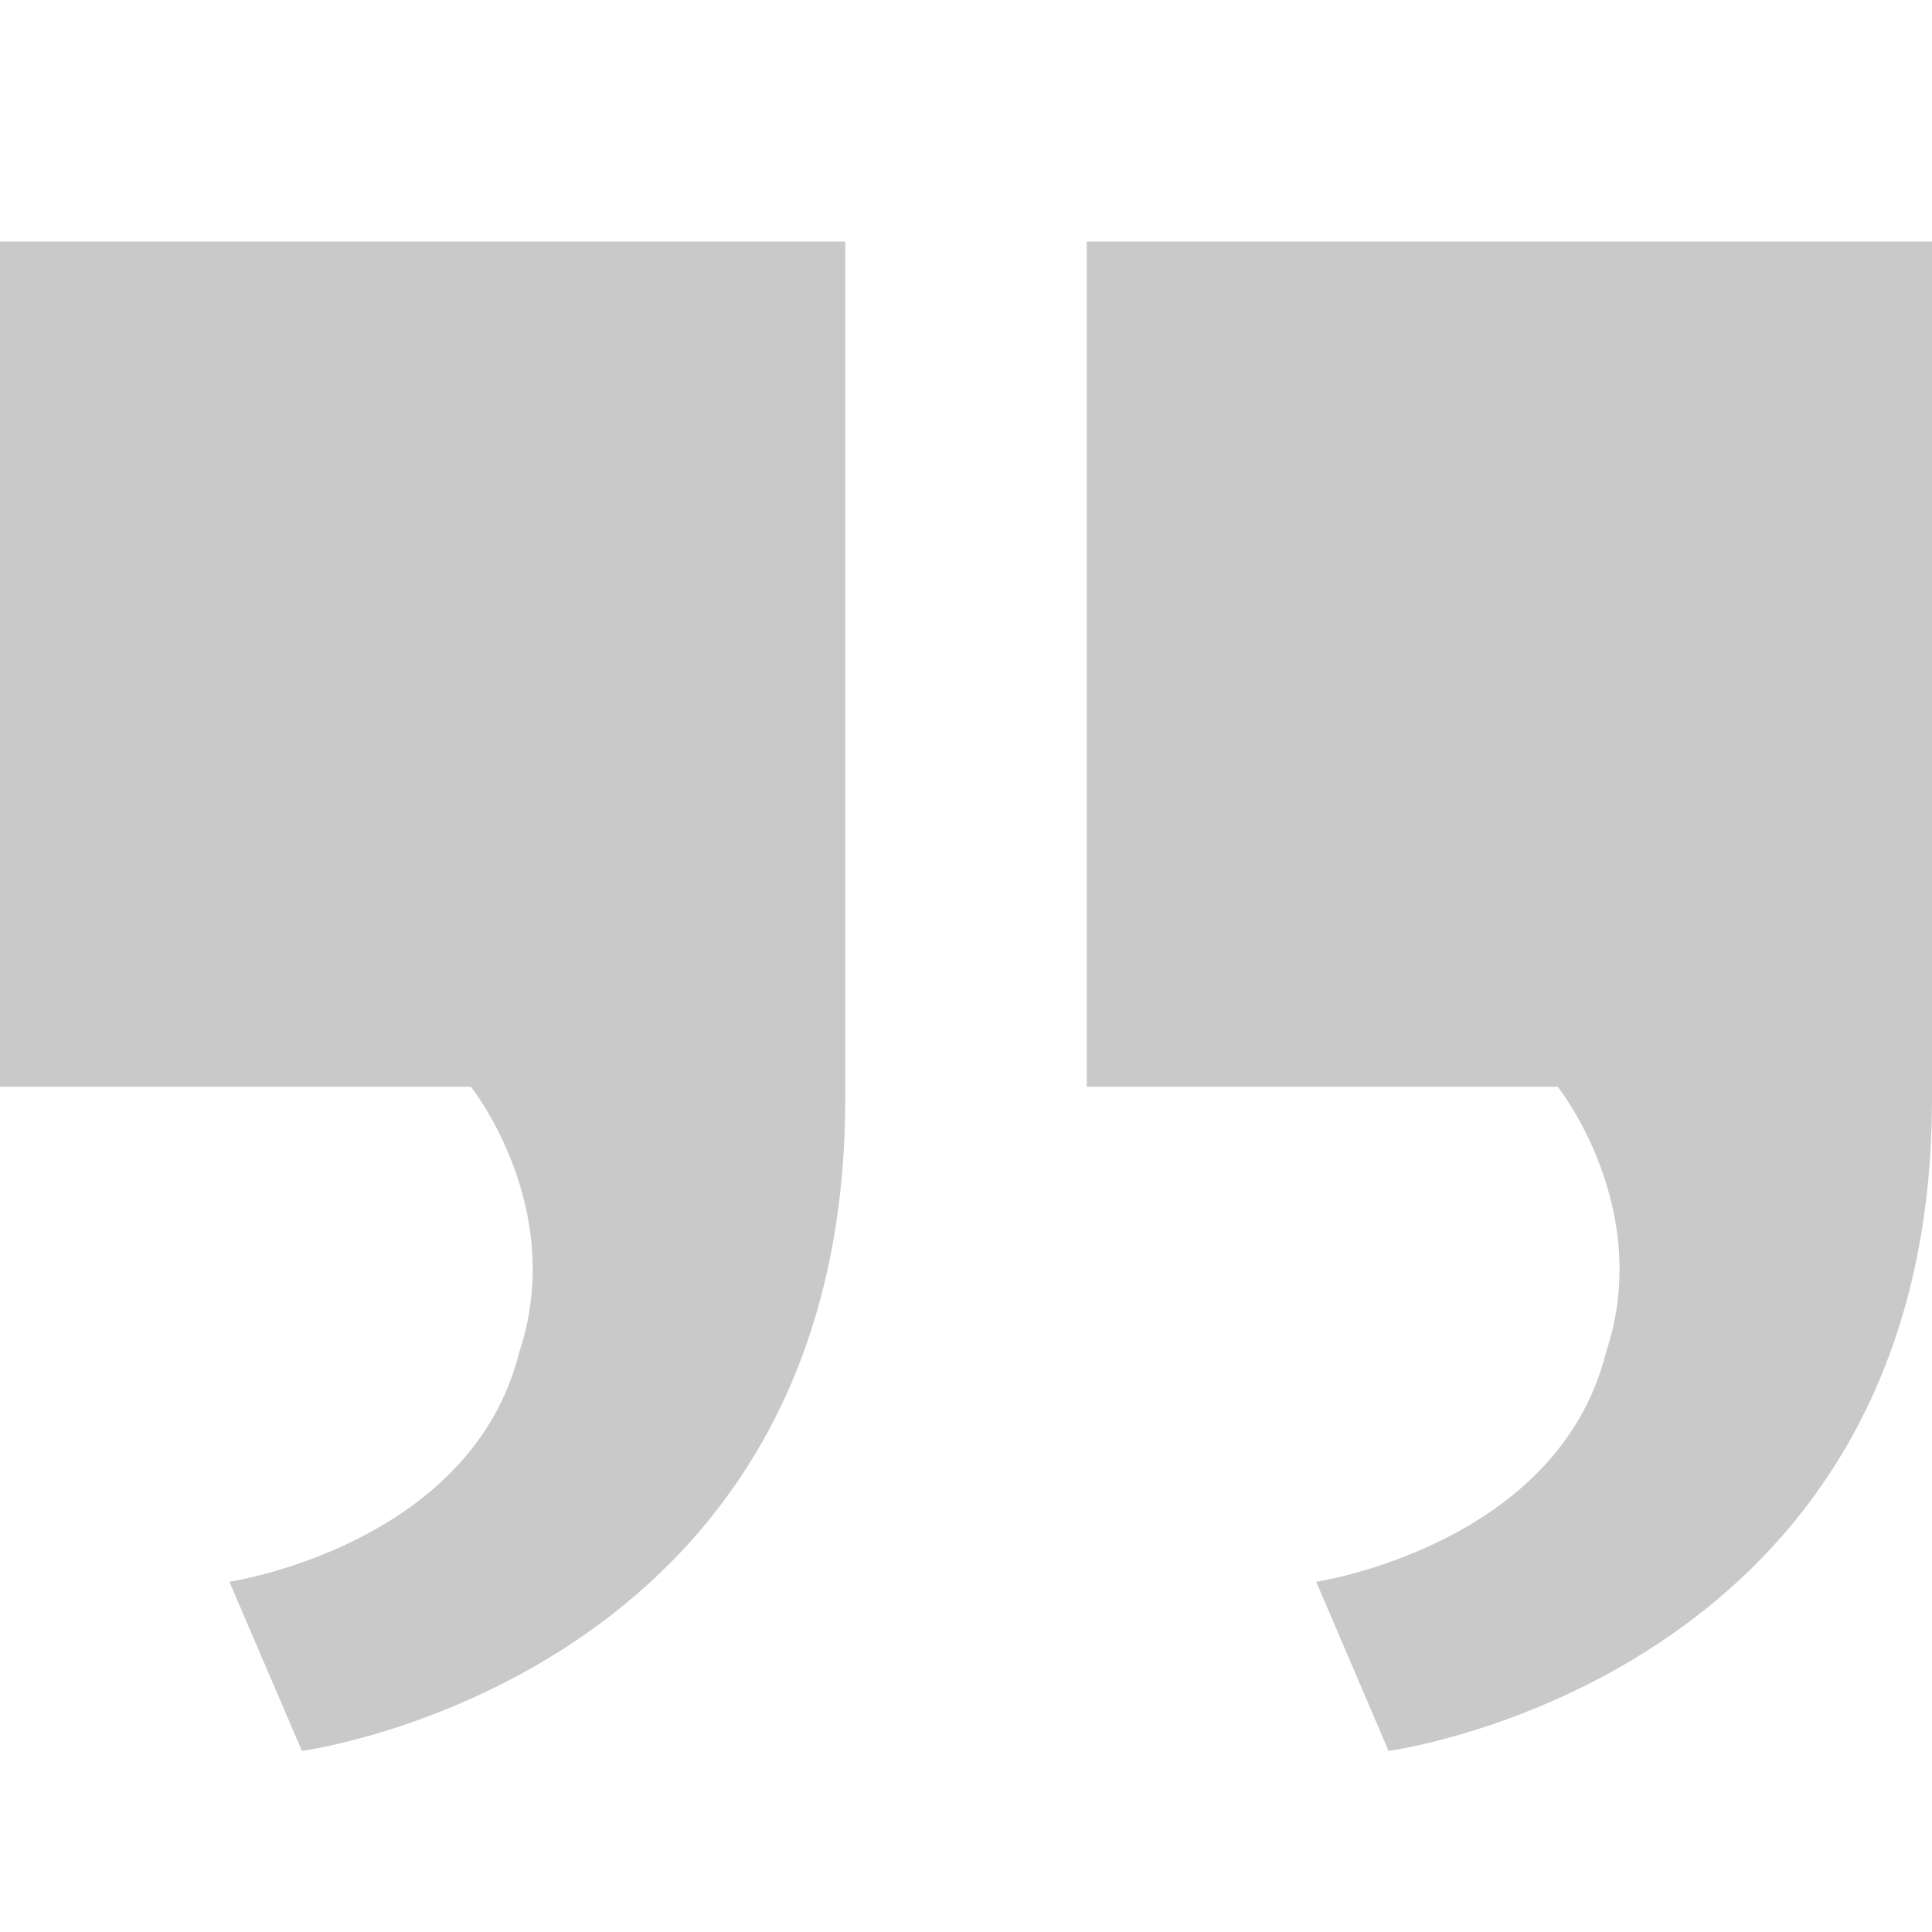
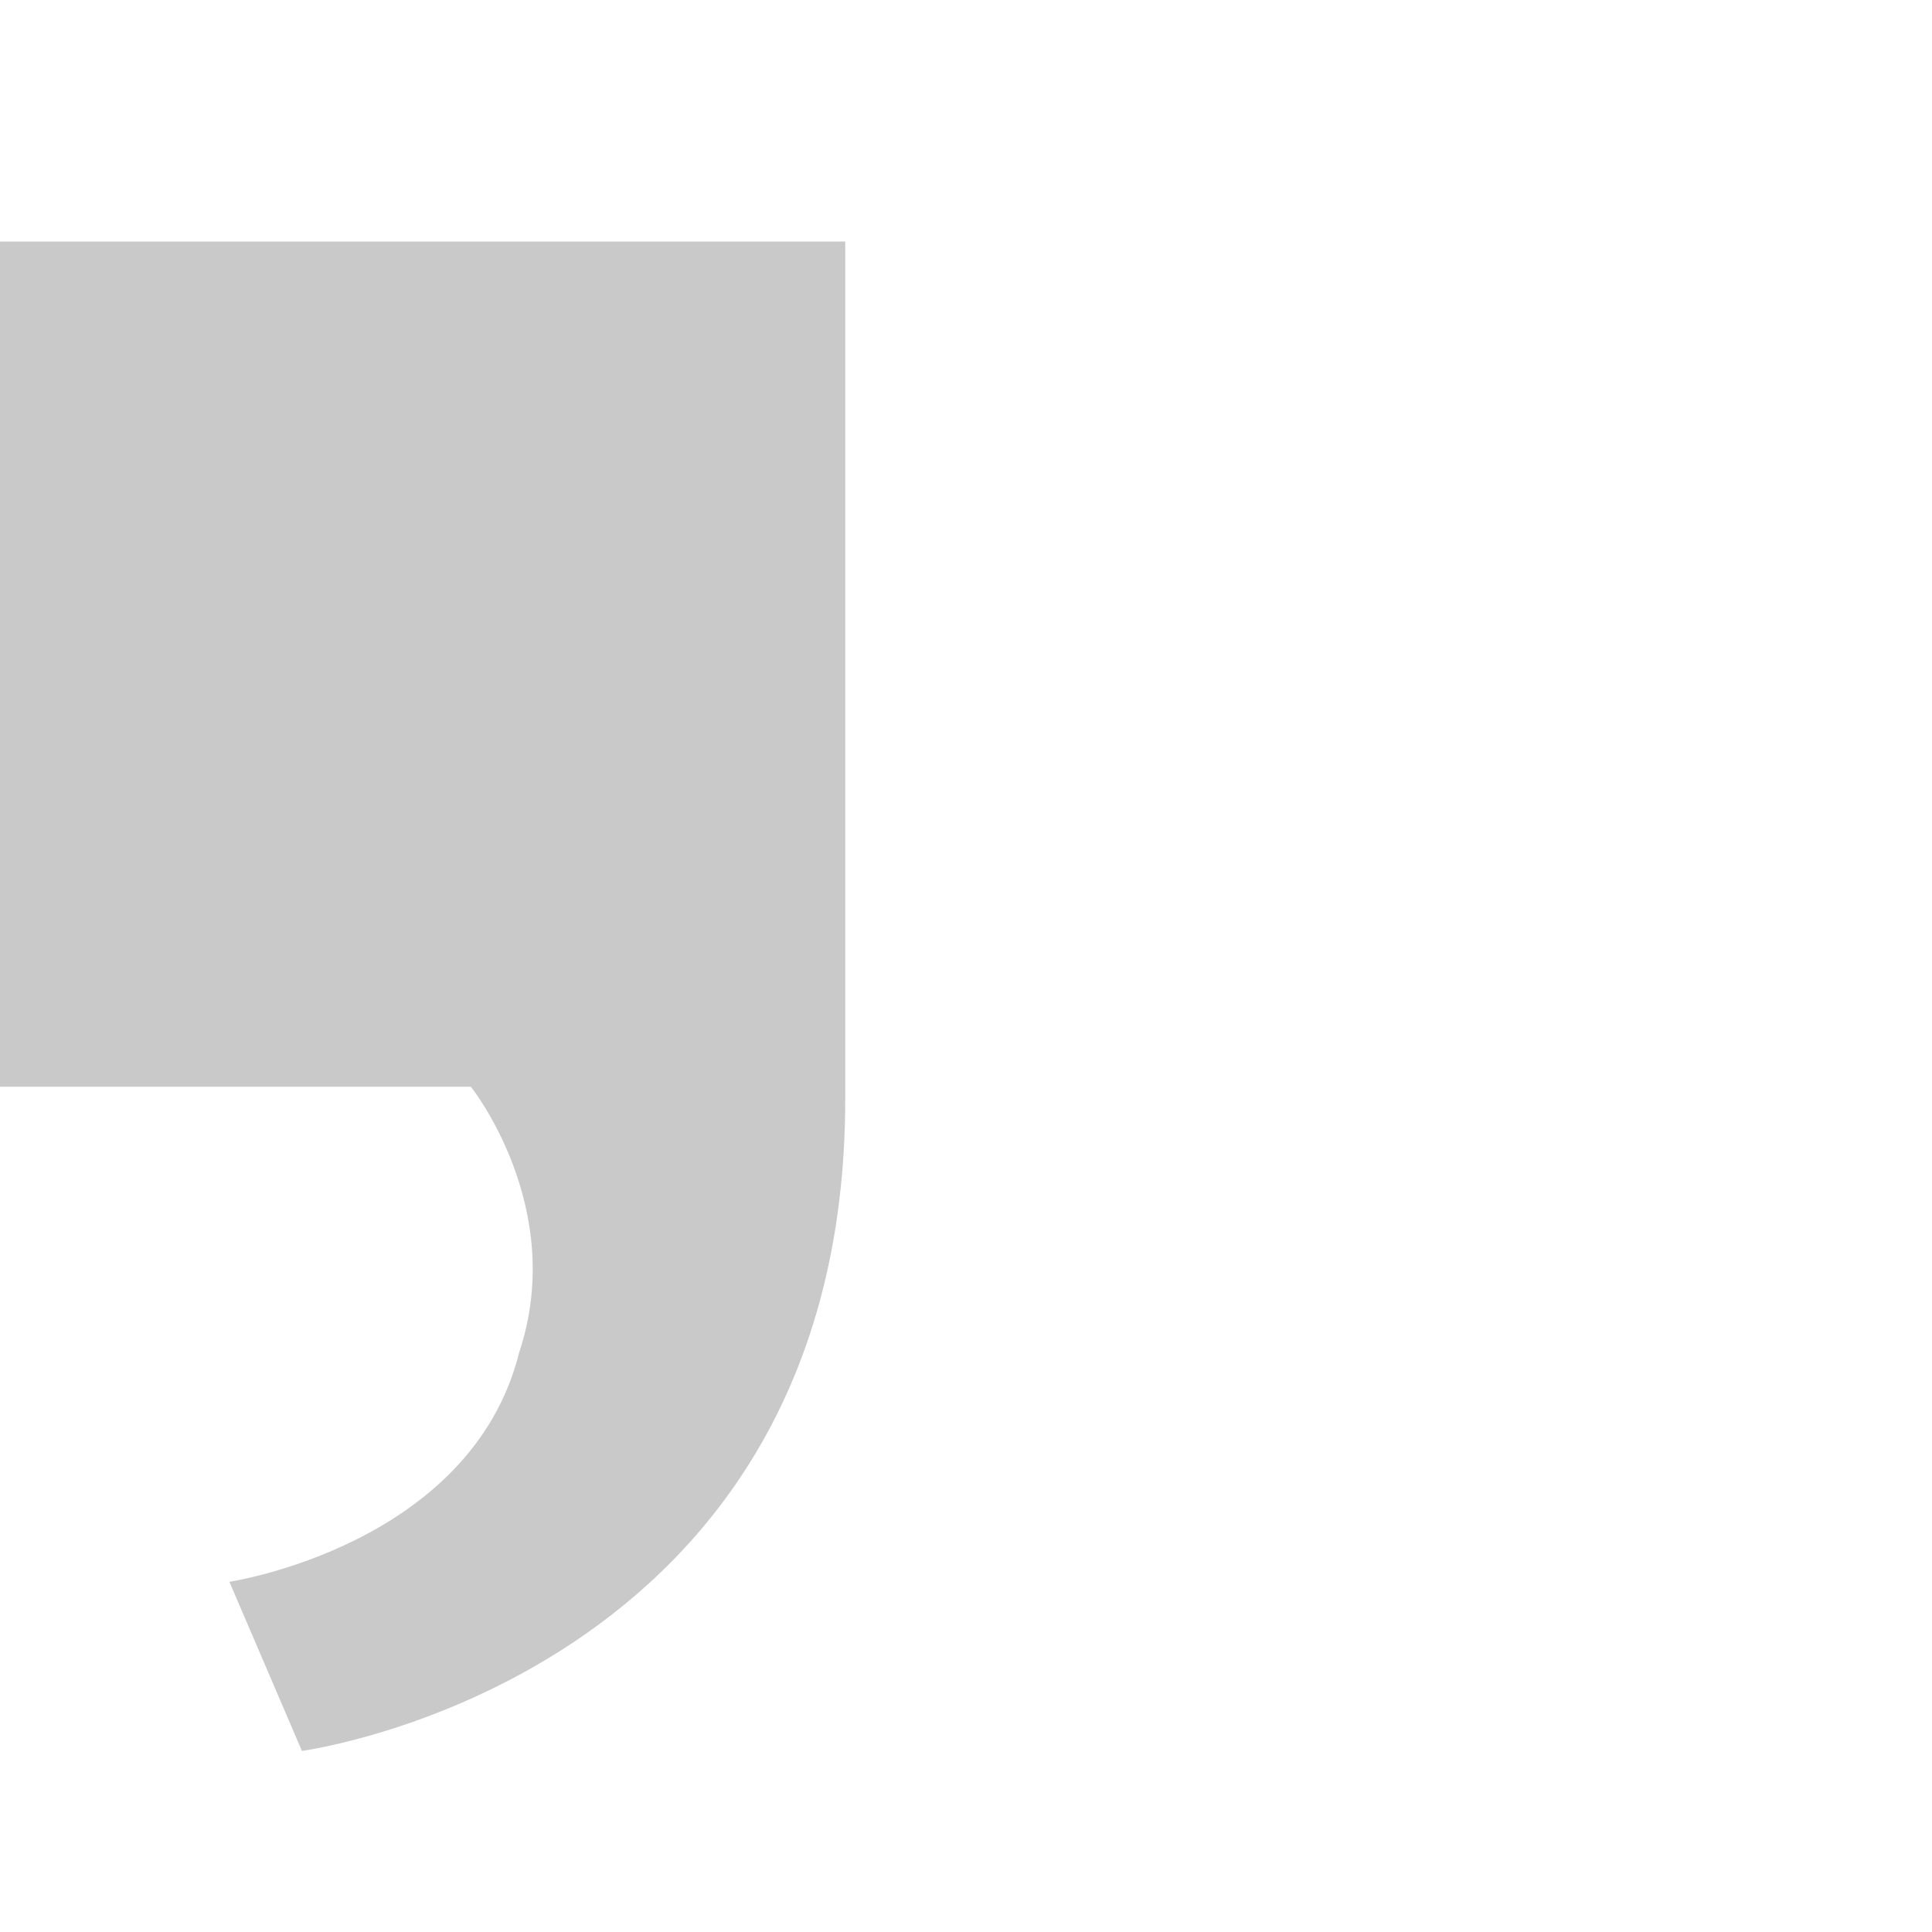
<svg xmlns="http://www.w3.org/2000/svg" width="30" height="30" viewBox="0 0 30 30" fill="none">
-   <path d="M16.875 16.875V3.75H30V17.062C30 26.062 21.562 27.188 21.562 27.188L20.438 24.562C20.438 24.562 24.188 24 24.938 21C25.688 18.75 24.188 16.875 24.188 16.875H16.875Z" fill="#C9C9C9" />
  <path d="M0 16.875V3.75H13.125V17.062C13.125 26.062 4.688 27.188 4.688 27.188L3.562 24.562C3.562 24.562 7.312 24 8.062 21C8.812 18.75 7.312 16.875 7.312 16.875H0Z" fill="#C9C9C9" />
</svg>